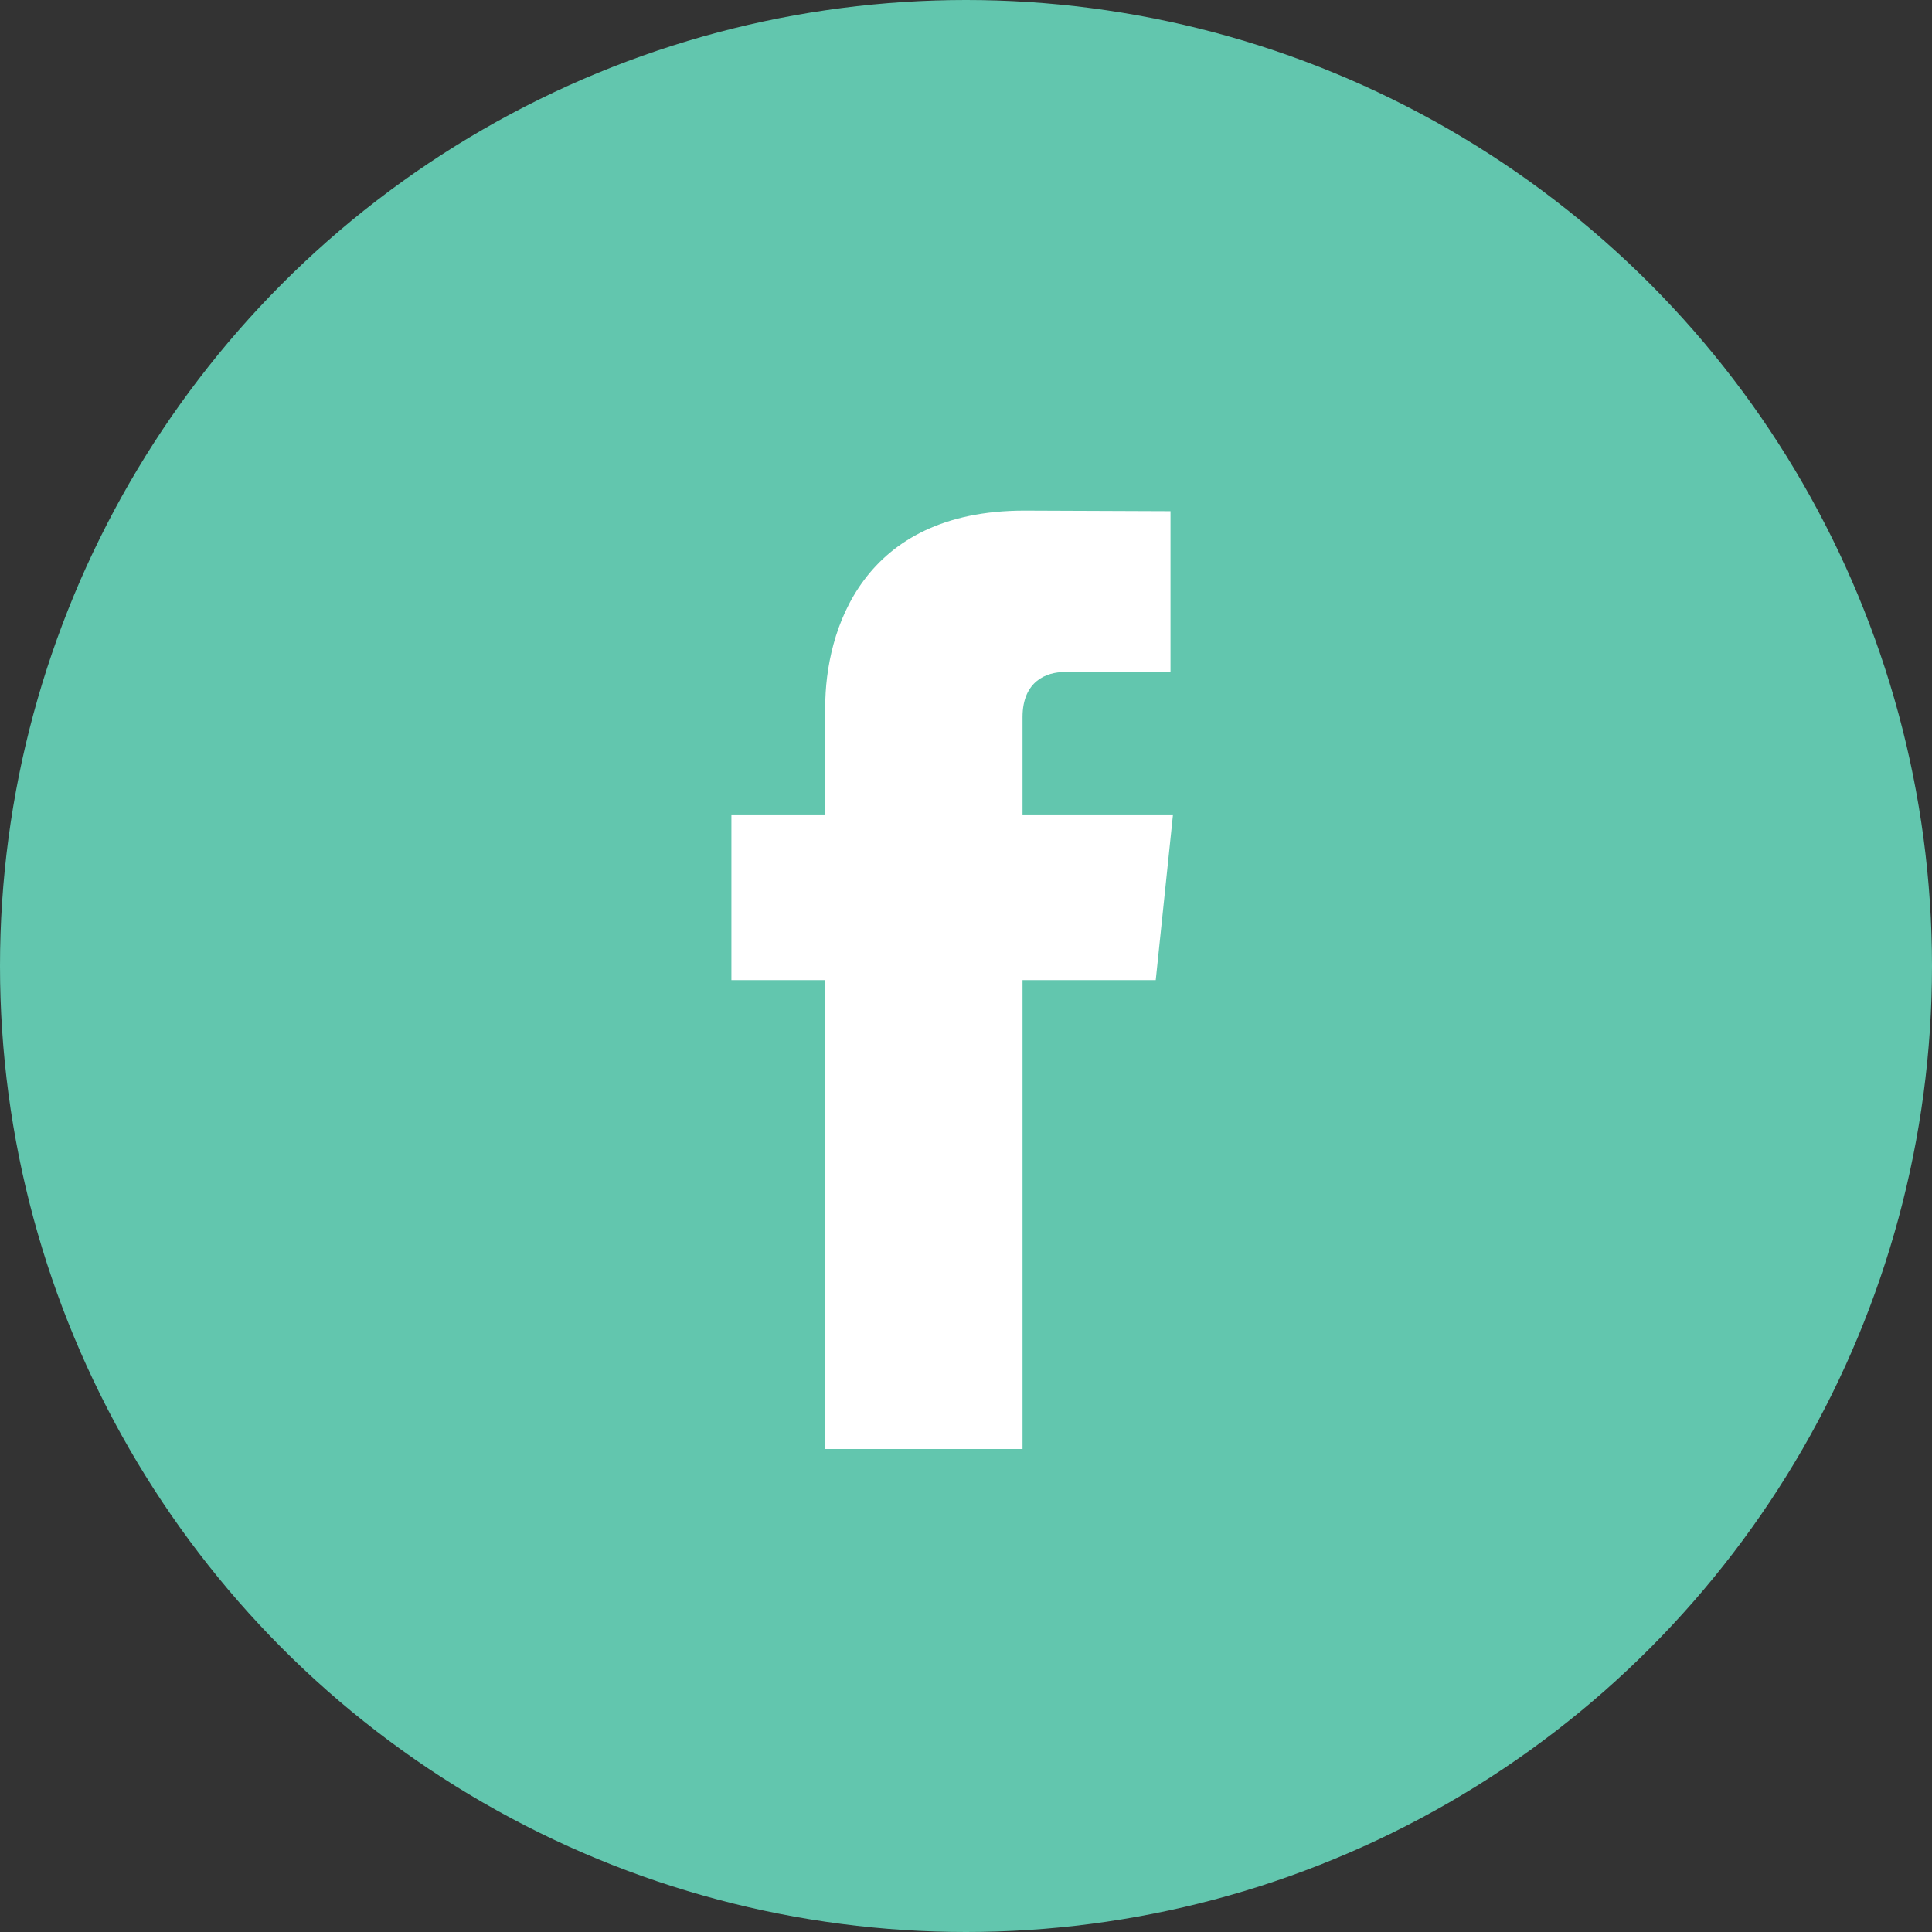
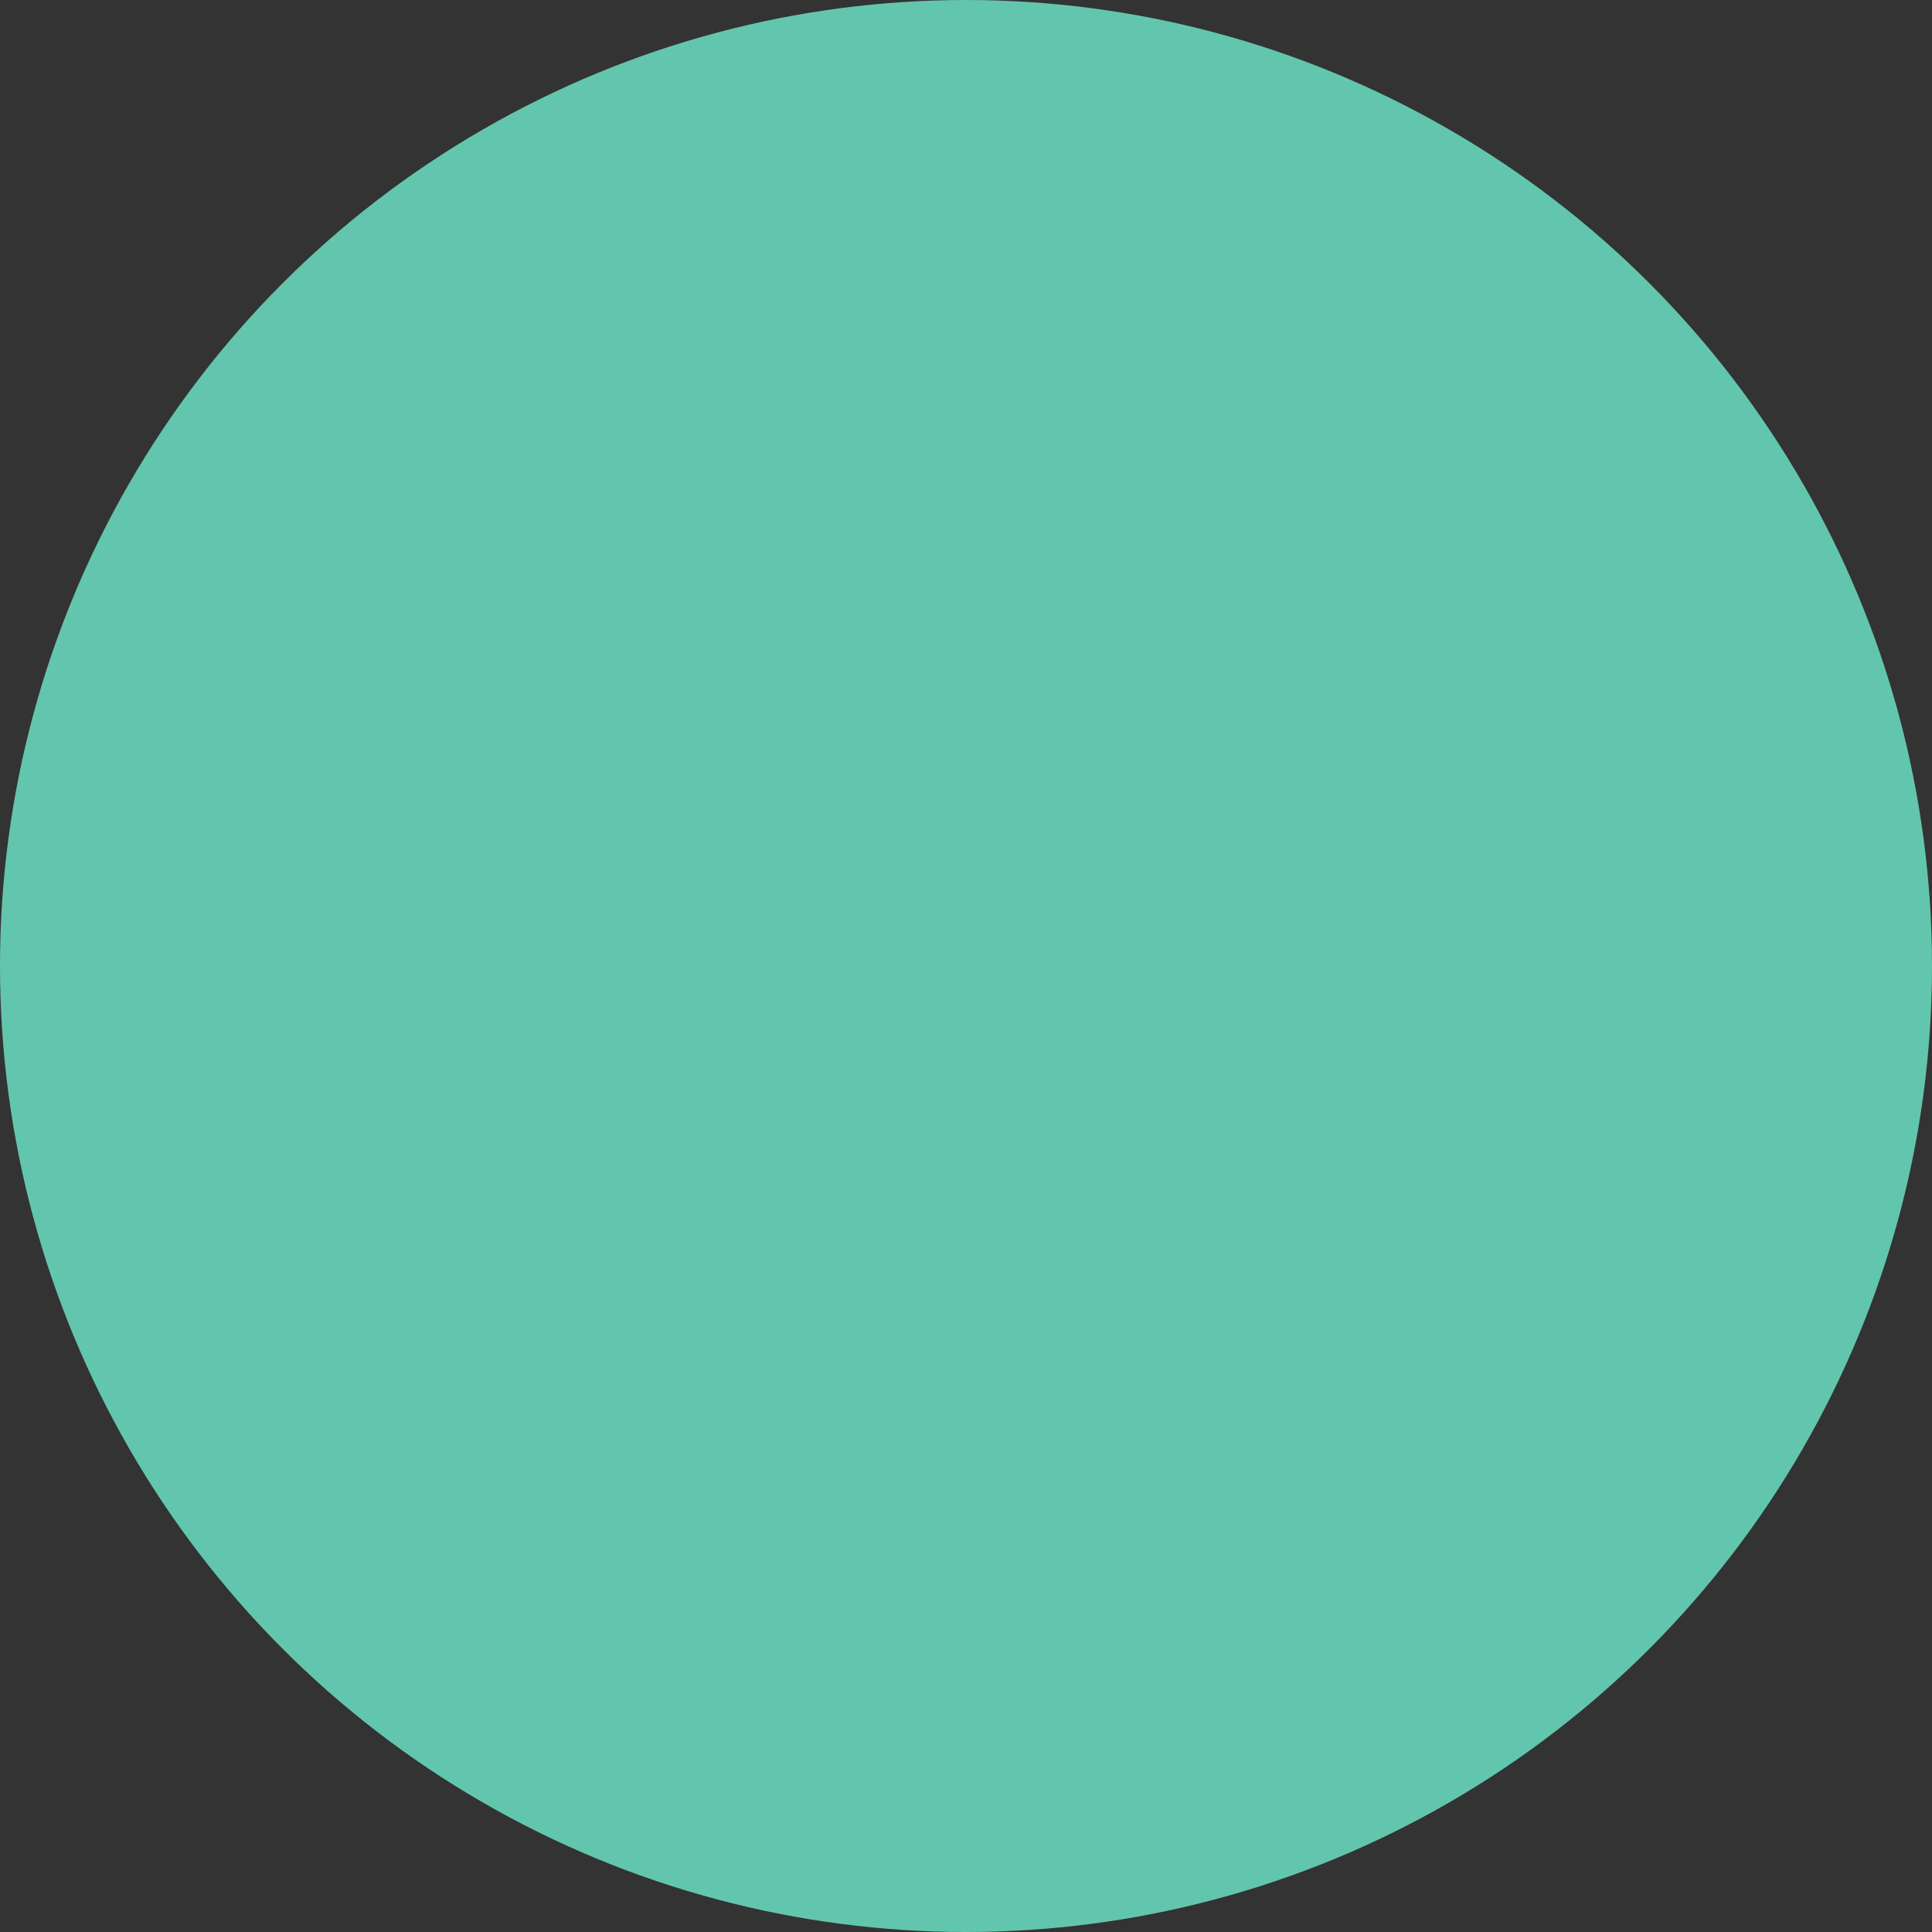
<svg xmlns="http://www.w3.org/2000/svg" width="140" height="140" viewBox="0 0 140 140" fill="none">
  <rect x="0" y="0" width="140" height="140" fill="#333333" stroke="none" />
  <circle cx="70" cy="70" r="70" fill="#62C6AE" />
  <g clip-path="url(#clip0_94_33)">
-     <path fill-rule="evenodd" clip-rule="evenodd" d="M77.132 48.697H84.819V37.042L74.23 37C62.471 37 59.798 45.7 59.798 51.252V59.022H53V71.024H59.798V105H74.097V71.024H83.749L85 59.022H74.097V51.967C74.097 49.317 75.881 48.697 77.132 48.697Z" fill="white" />
+     <path fill-rule="evenodd" clip-rule="evenodd" d="M77.132 48.697H84.819V37.042L74.23 37C62.471 37 59.798 45.7 59.798 51.252V59.022H53V71.024H59.798V105H74.097V71.024H83.749L85 59.022H74.097V51.967Z" fill="white" />
  </g>
  <defs>
    <clipPath id="clip0_94_33">
-       <rect width="32" height="68" fill="white" transform="translate(53 37)" />
-     </clipPath>
+       </clipPath>
  </defs>
</svg>